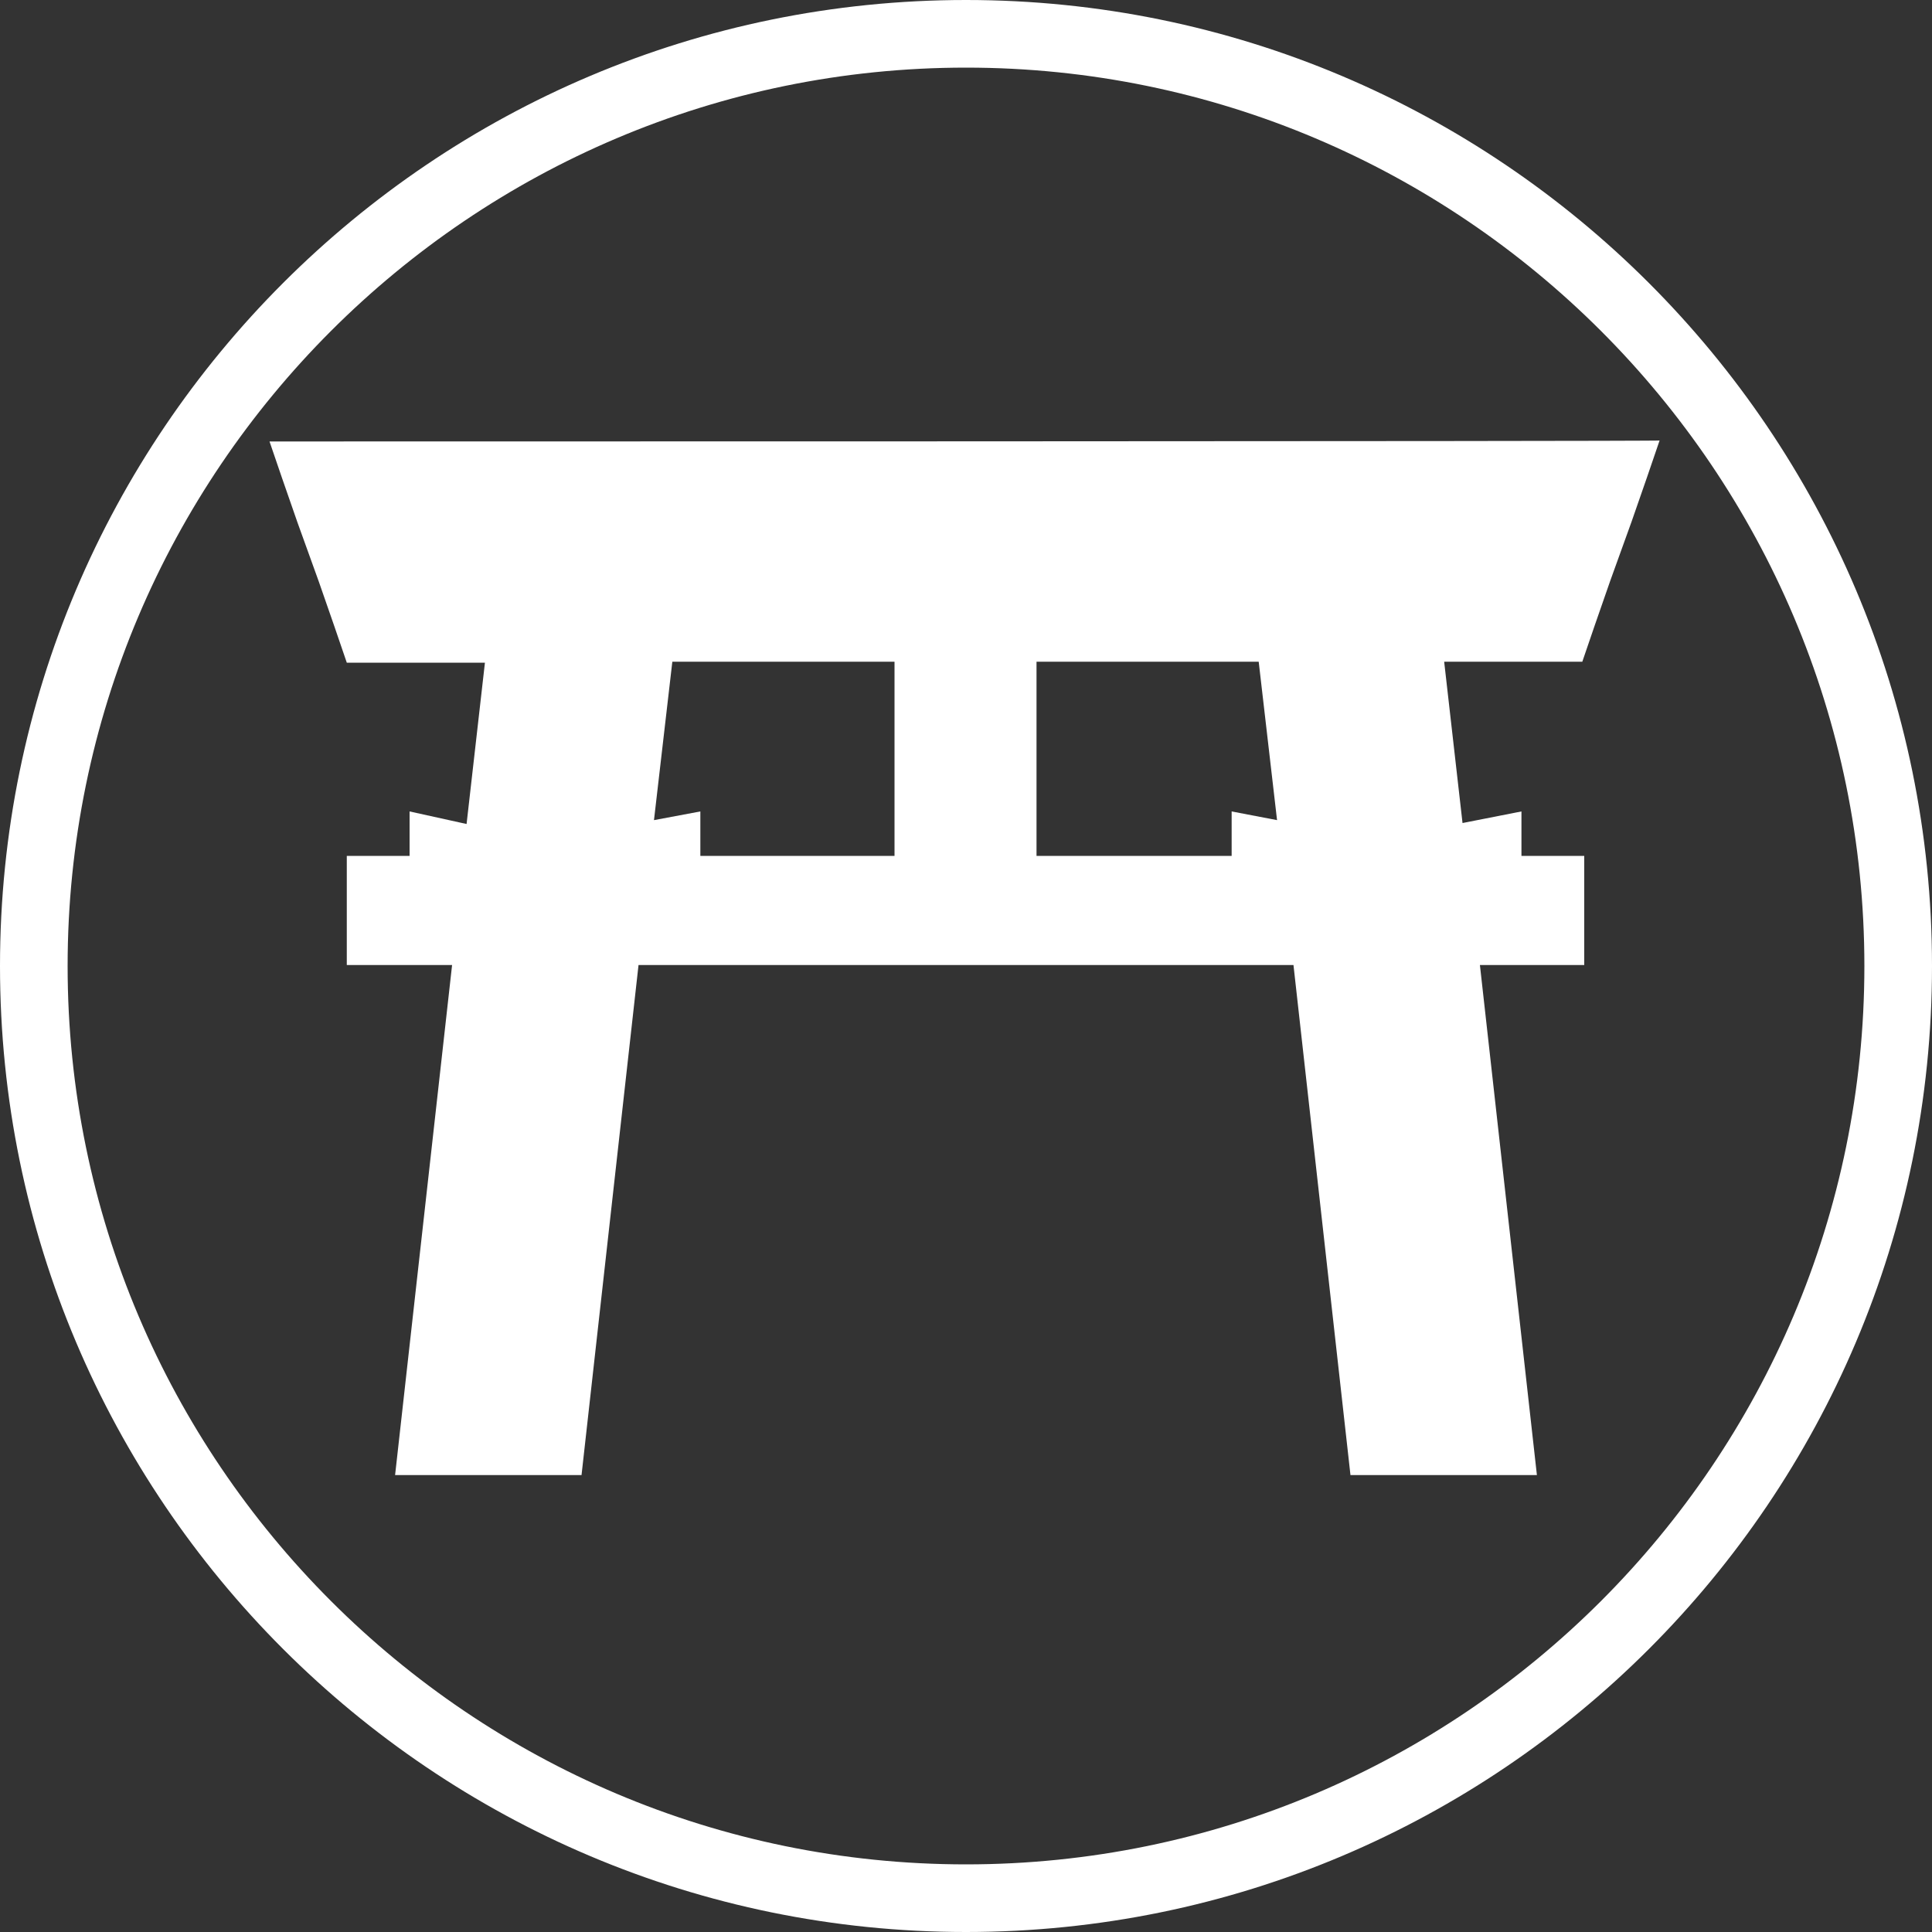
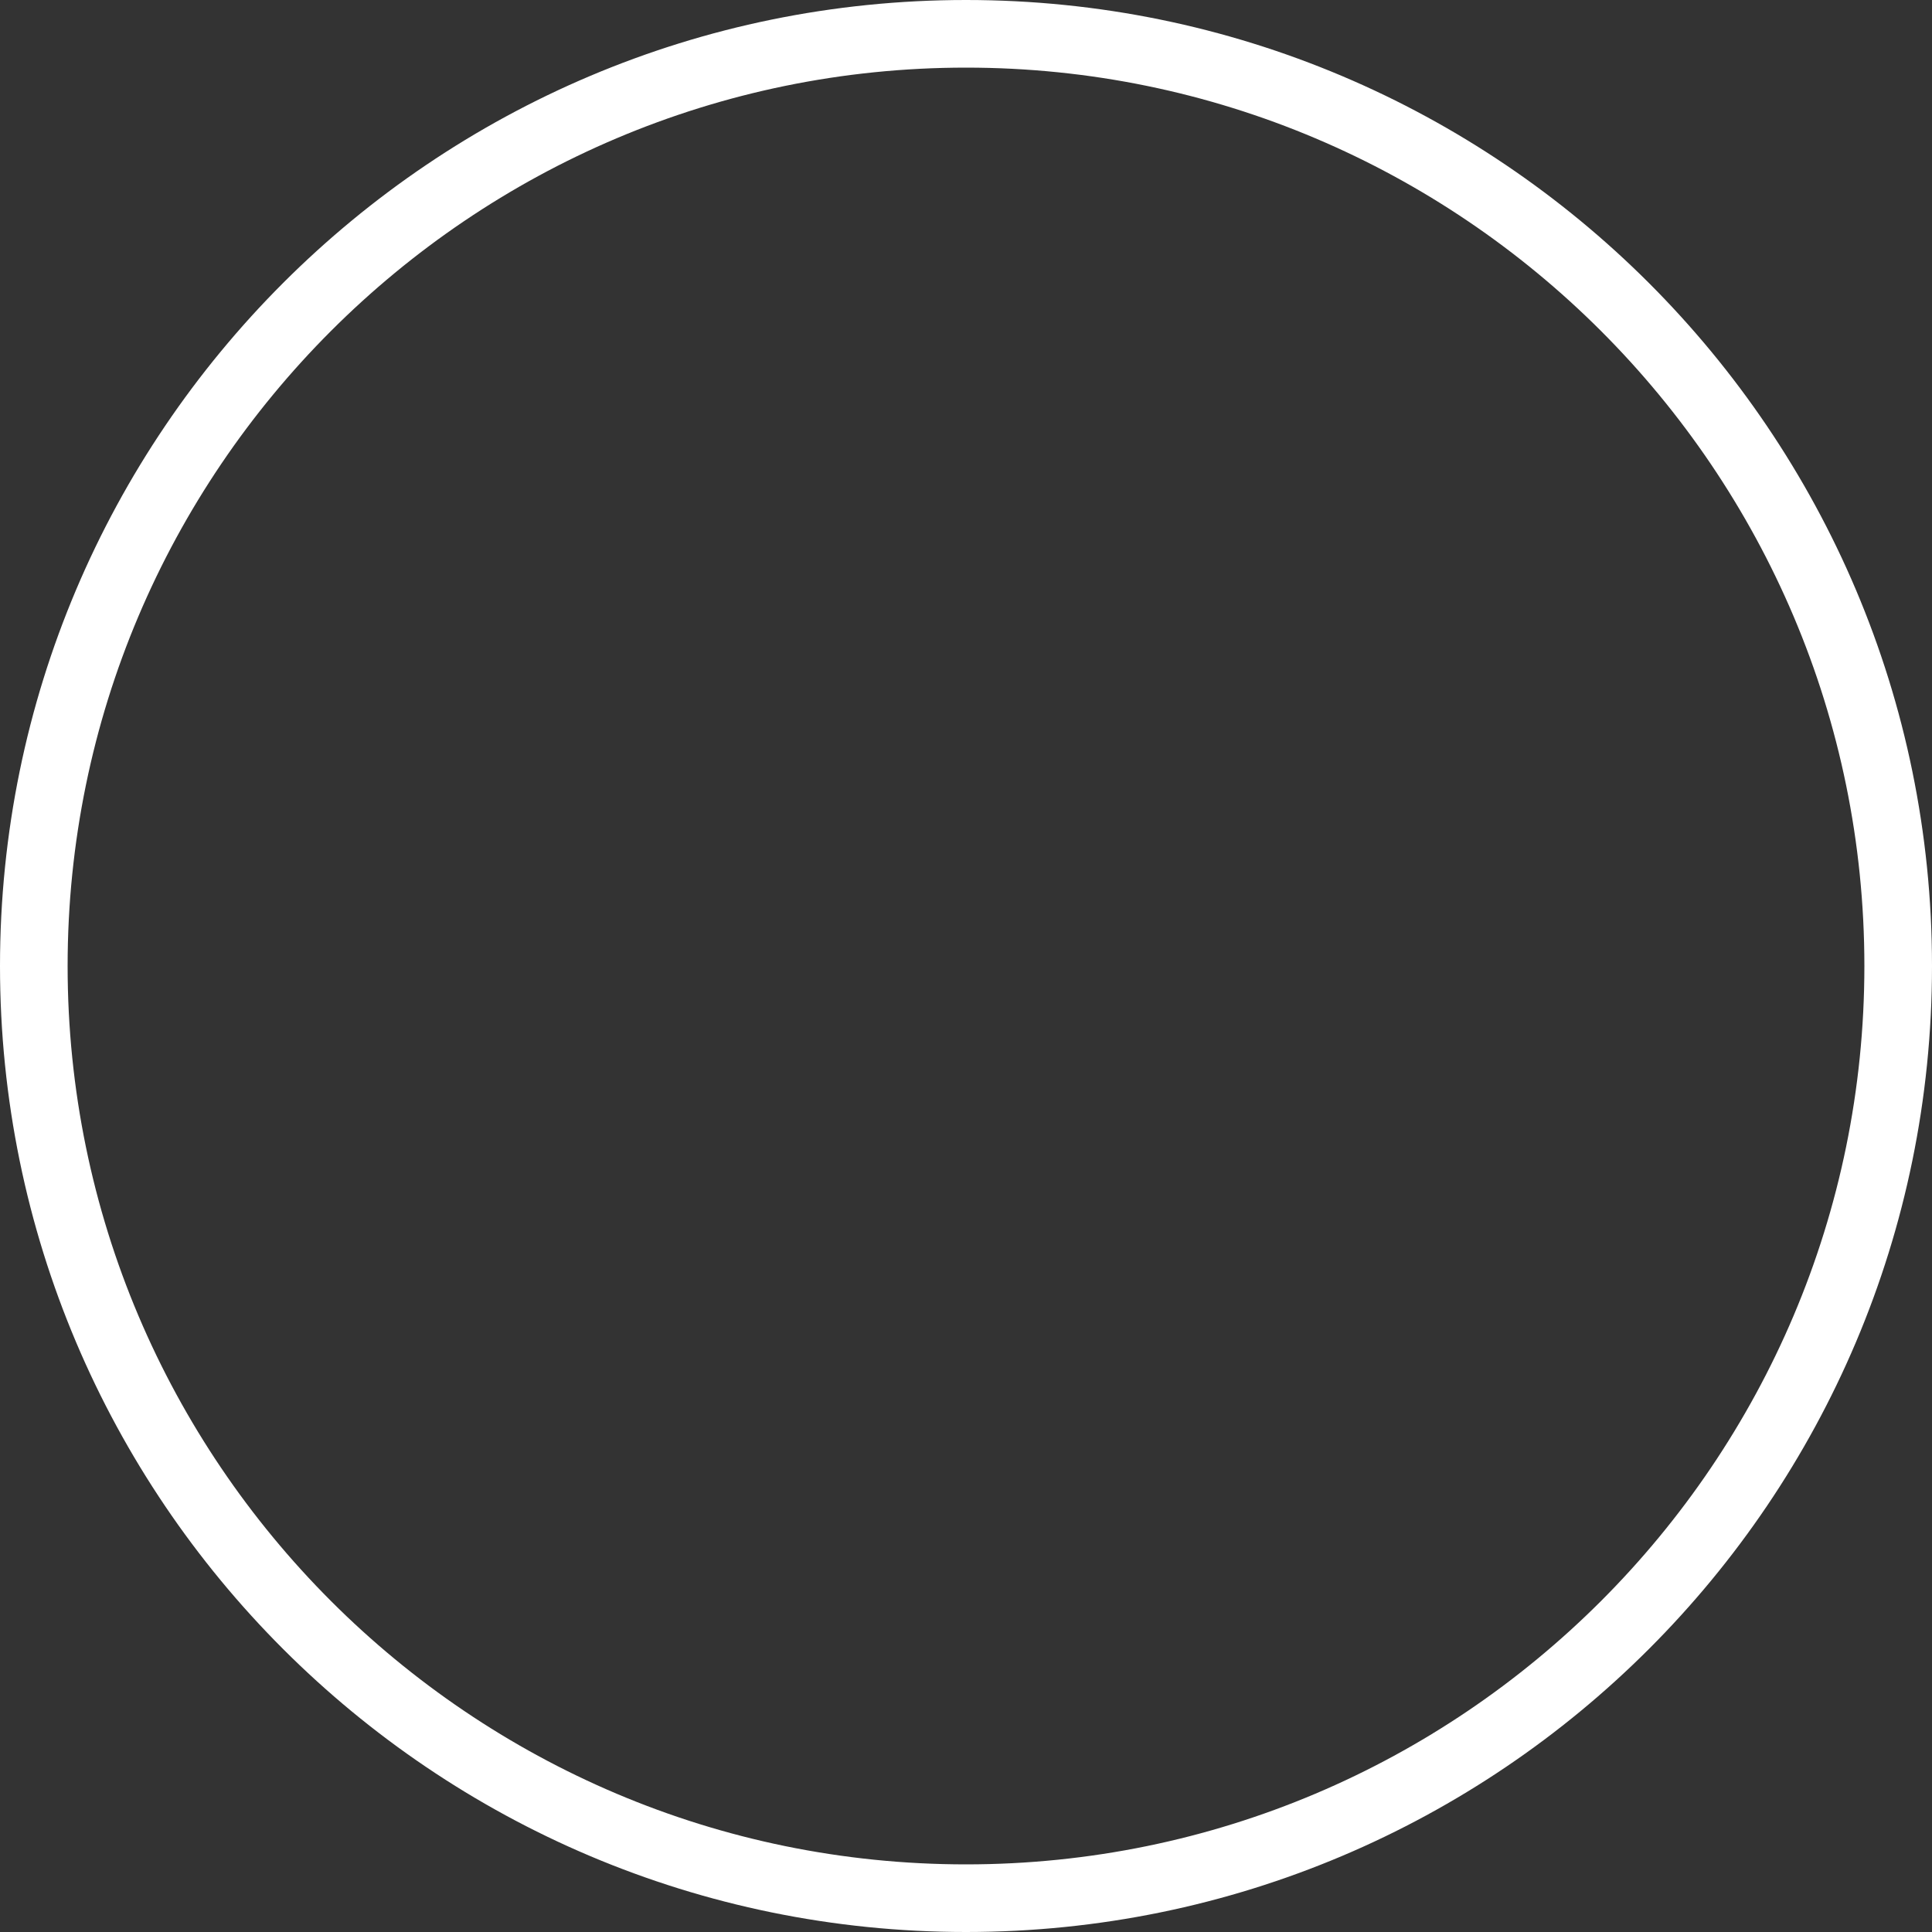
<svg xmlns="http://www.w3.org/2000/svg" version="1.1" id="レイヤー_1" x="0px" y="0px" viewBox="0 0 200 200" style="enable-background:new 0 0 200 200;" xml:space="preserve">
  <rect x="0" y="0" width="200" height="200" fill="#333333" stroke="none" />
  <style type="text/css">
	.st0{fill:#FFFFFF;}
</style>
-   <path class="st0" d="M27.9,45.7l1.3,3.8l1.6,4.6l2.2,6.1l1.6,4.6l1.3,3.8h14.3l-1.9,16.7L42.4,84v4.6h-6.5v11.3h10.9l-5.9,52.8h2.7  h3.9h6.1h3.9h2.7l5.9-52.8h67.8l5.9,52.8h2.7h3.9h6.1h3.9h2.7l-5.9-52.8H164V88.6h-6.5V84l-6.1,1.2l-1.9-16.7h14.3l1.3-3.8l1.6-4.6  l2.2-6.1l1.6-4.6l1.3-3.8C171.9,45.7,27.9,45.7,27.9,45.7z M67.7,84.9l1.9-16.4h23v20.1H72.5V84L67.7,84.9z M107.3,68.5h23l1.9,16.4  l-4.7-0.9v4.6h-20.2V68.5z" />
  <path class="st0" d="M100,7c51.3,0,93,41.7,93,93s-41.7,93-93,93S7,151.3,7,100S48.7,7,100,7 M100,0C44.8,0,0,44.8,0,100  s44.8,100,100,100s100-44.8,100-100S155.2,0,100,0L100,0z" />
</svg>